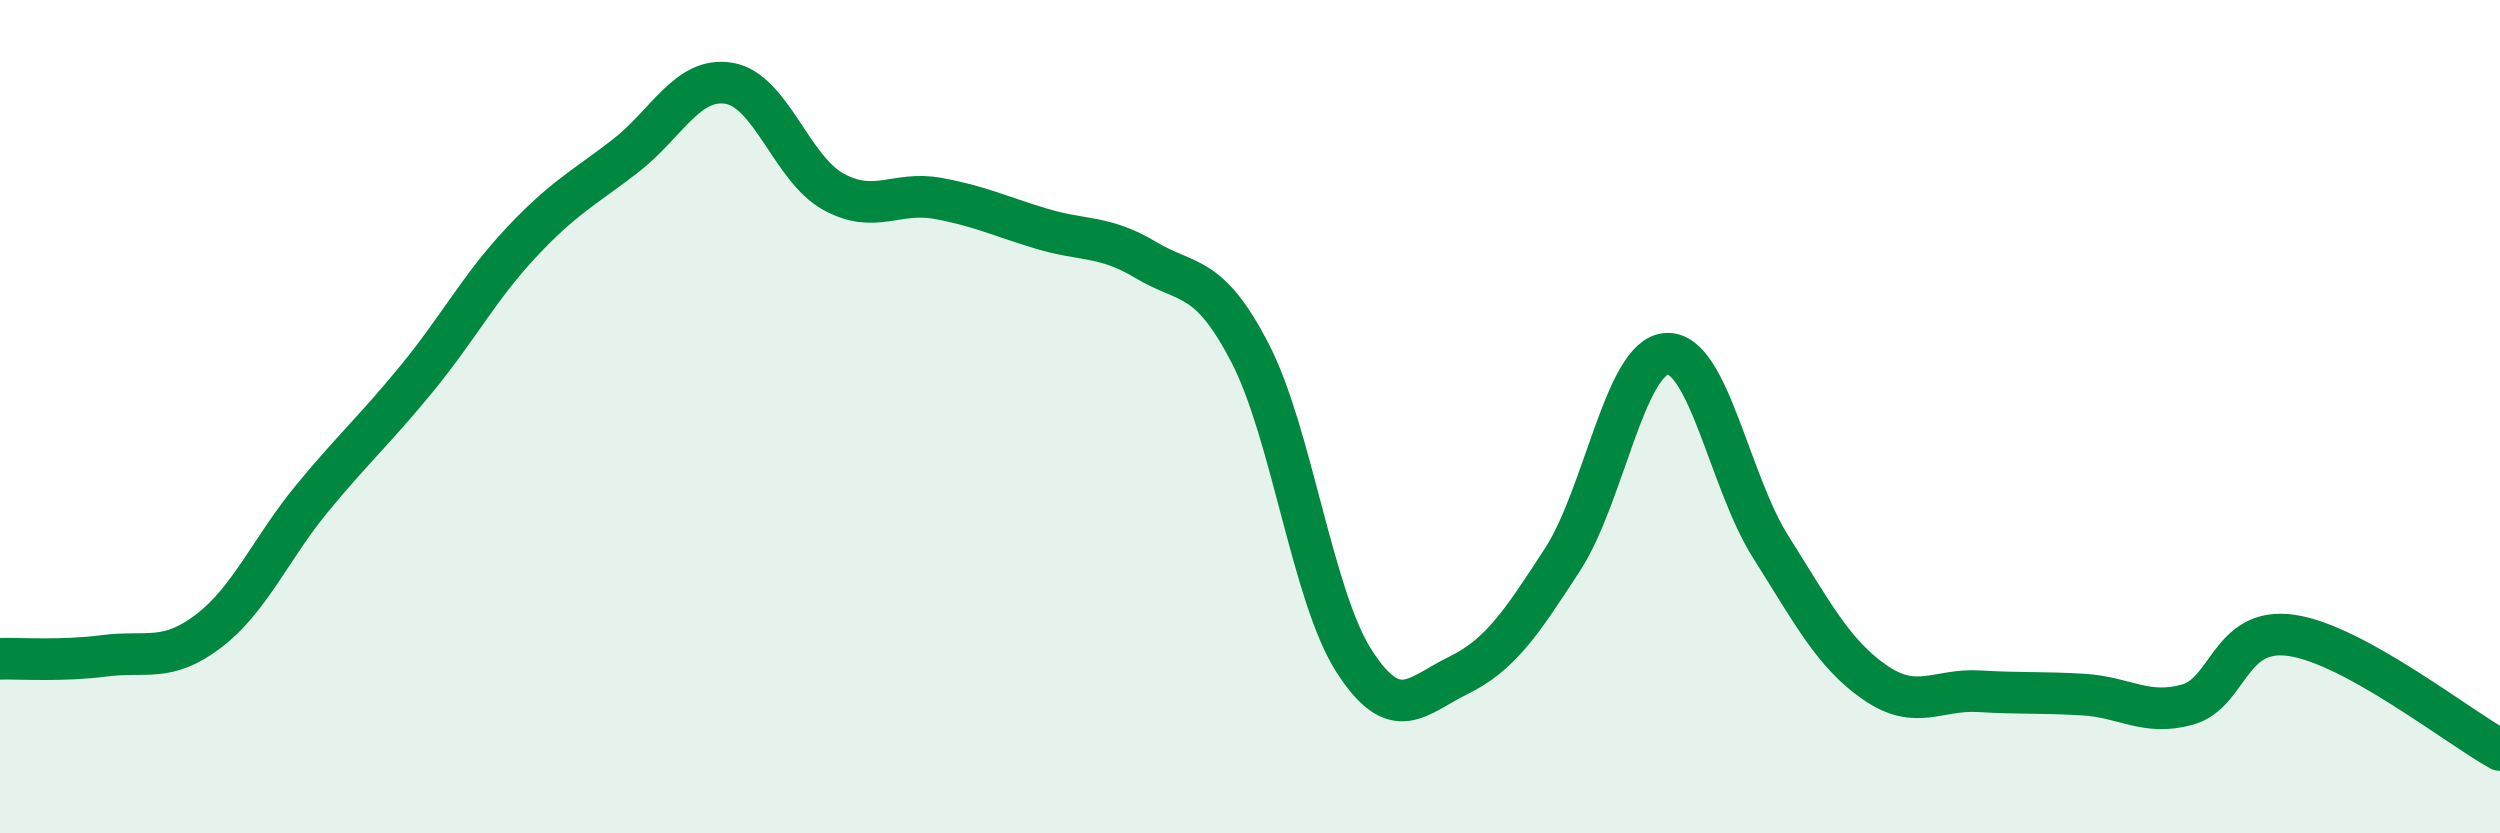
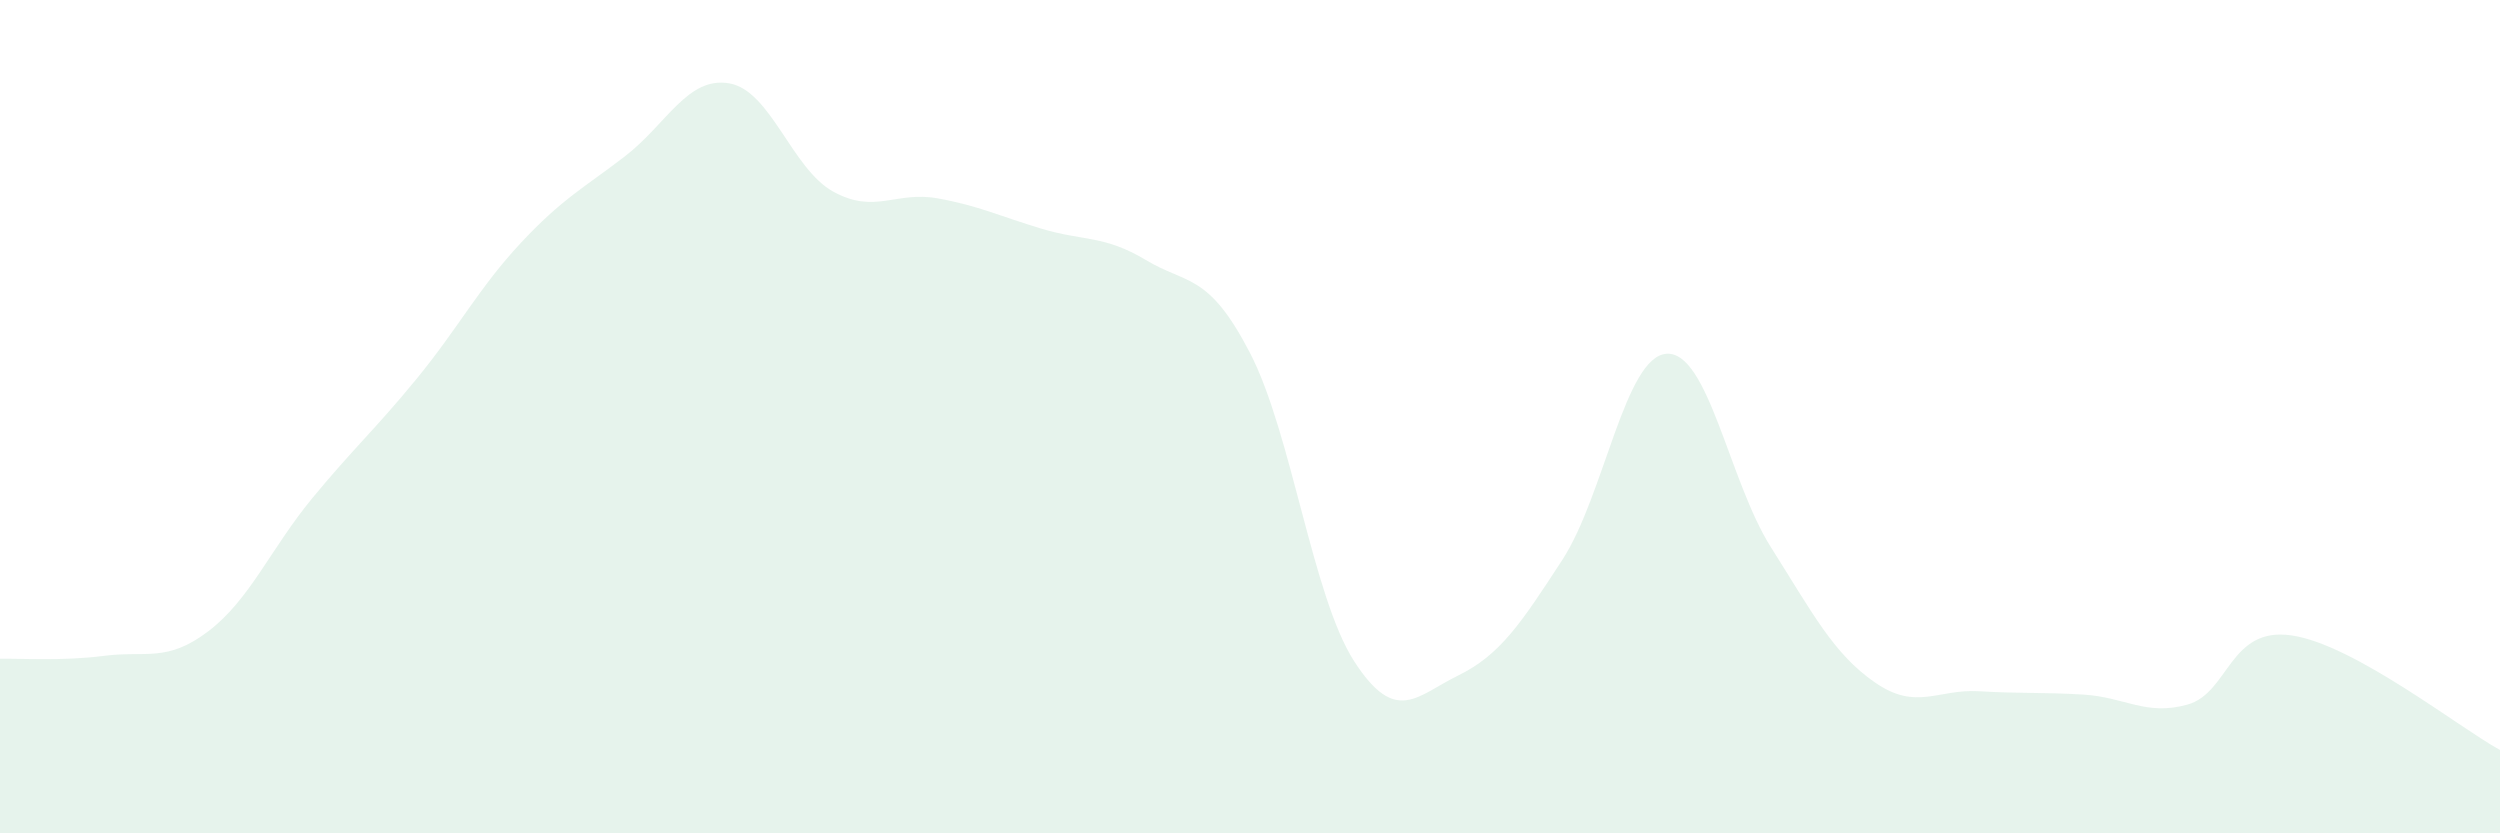
<svg xmlns="http://www.w3.org/2000/svg" width="60" height="20" viewBox="0 0 60 20">
  <path d="M 0,15.81 C 0.5,15.8 1.5,15.87 2.5,15.74 C 3.5,15.61 4,15.91 5,15.15 C 6,14.39 6.5,13.16 7.5,11.95 C 8.5,10.74 9,10.31 10,9.09 C 11,7.87 11.5,6.9 12.5,5.83 C 13.5,4.76 14,4.52 15,3.75 C 16,2.98 16.5,1.83 17.5,2 C 18.5,2.17 19,4.05 20,4.6 C 21,5.15 21.5,4.58 22.5,4.76 C 23.5,4.94 24,5.19 25,5.49 C 26,5.79 26.5,5.64 27.5,6.24 C 28.5,6.84 29,6.54 30,8.47 C 31,10.4 31.5,14.32 32.5,15.87 C 33.5,17.42 34,16.7 35,16.21 C 36,15.72 36.5,14.97 37.5,13.43 C 38.5,11.89 39,8.55 40,8.49 C 41,8.43 41.5,11.55 42.5,13.13 C 43.5,14.71 44,15.69 45,16.38 C 46,17.07 46.5,16.53 47.5,16.59 C 48.5,16.65 49,16.61 50,16.67 C 51,16.73 51.5,17.19 52.5,16.91 C 53.5,16.63 53.5,15.03 55,15.25 C 56.5,15.47 59,17.45 60,18L60 20L0 20Z" fill="#008740" opacity="0.1" stroke-linecap="round" stroke-linejoin="round" />
-   <path d="M 0,15.81 C 0.5,15.8 1.5,15.87 2.5,15.74 C 3.5,15.61 4,15.91 5,15.15 C 6,14.39 6.5,13.16 7.5,11.95 C 8.5,10.74 9,10.31 10,9.09 C 11,7.87 11.5,6.9 12.5,5.83 C 13.5,4.76 14,4.52 15,3.75 C 16,2.98 16.5,1.83 17.5,2 C 18.5,2.17 19,4.05 20,4.6 C 21,5.15 21.5,4.58 22.5,4.76 C 23.5,4.94 24,5.19 25,5.49 C 26,5.79 26.5,5.64 27.5,6.24 C 28.5,6.84 29,6.54 30,8.47 C 31,10.4 31.5,14.32 32.5,15.87 C 33.5,17.42 34,16.7 35,16.21 C 36,15.72 36.5,14.97 37.5,13.43 C 38.5,11.89 39,8.55 40,8.49 C 41,8.43 41.5,11.55 42.5,13.13 C 43.5,14.71 44,15.69 45,16.38 C 46,17.07 46.5,16.53 47.5,16.59 C 48.5,16.65 49,16.61 50,16.67 C 51,16.73 51.5,17.19 52.5,16.91 C 53.5,16.63 53.5,15.03 55,15.25 C 56.5,15.47 59,17.45 60,18" stroke="#008740" stroke-width="1" fill="none" stroke-linecap="round" stroke-linejoin="round" />
</svg>